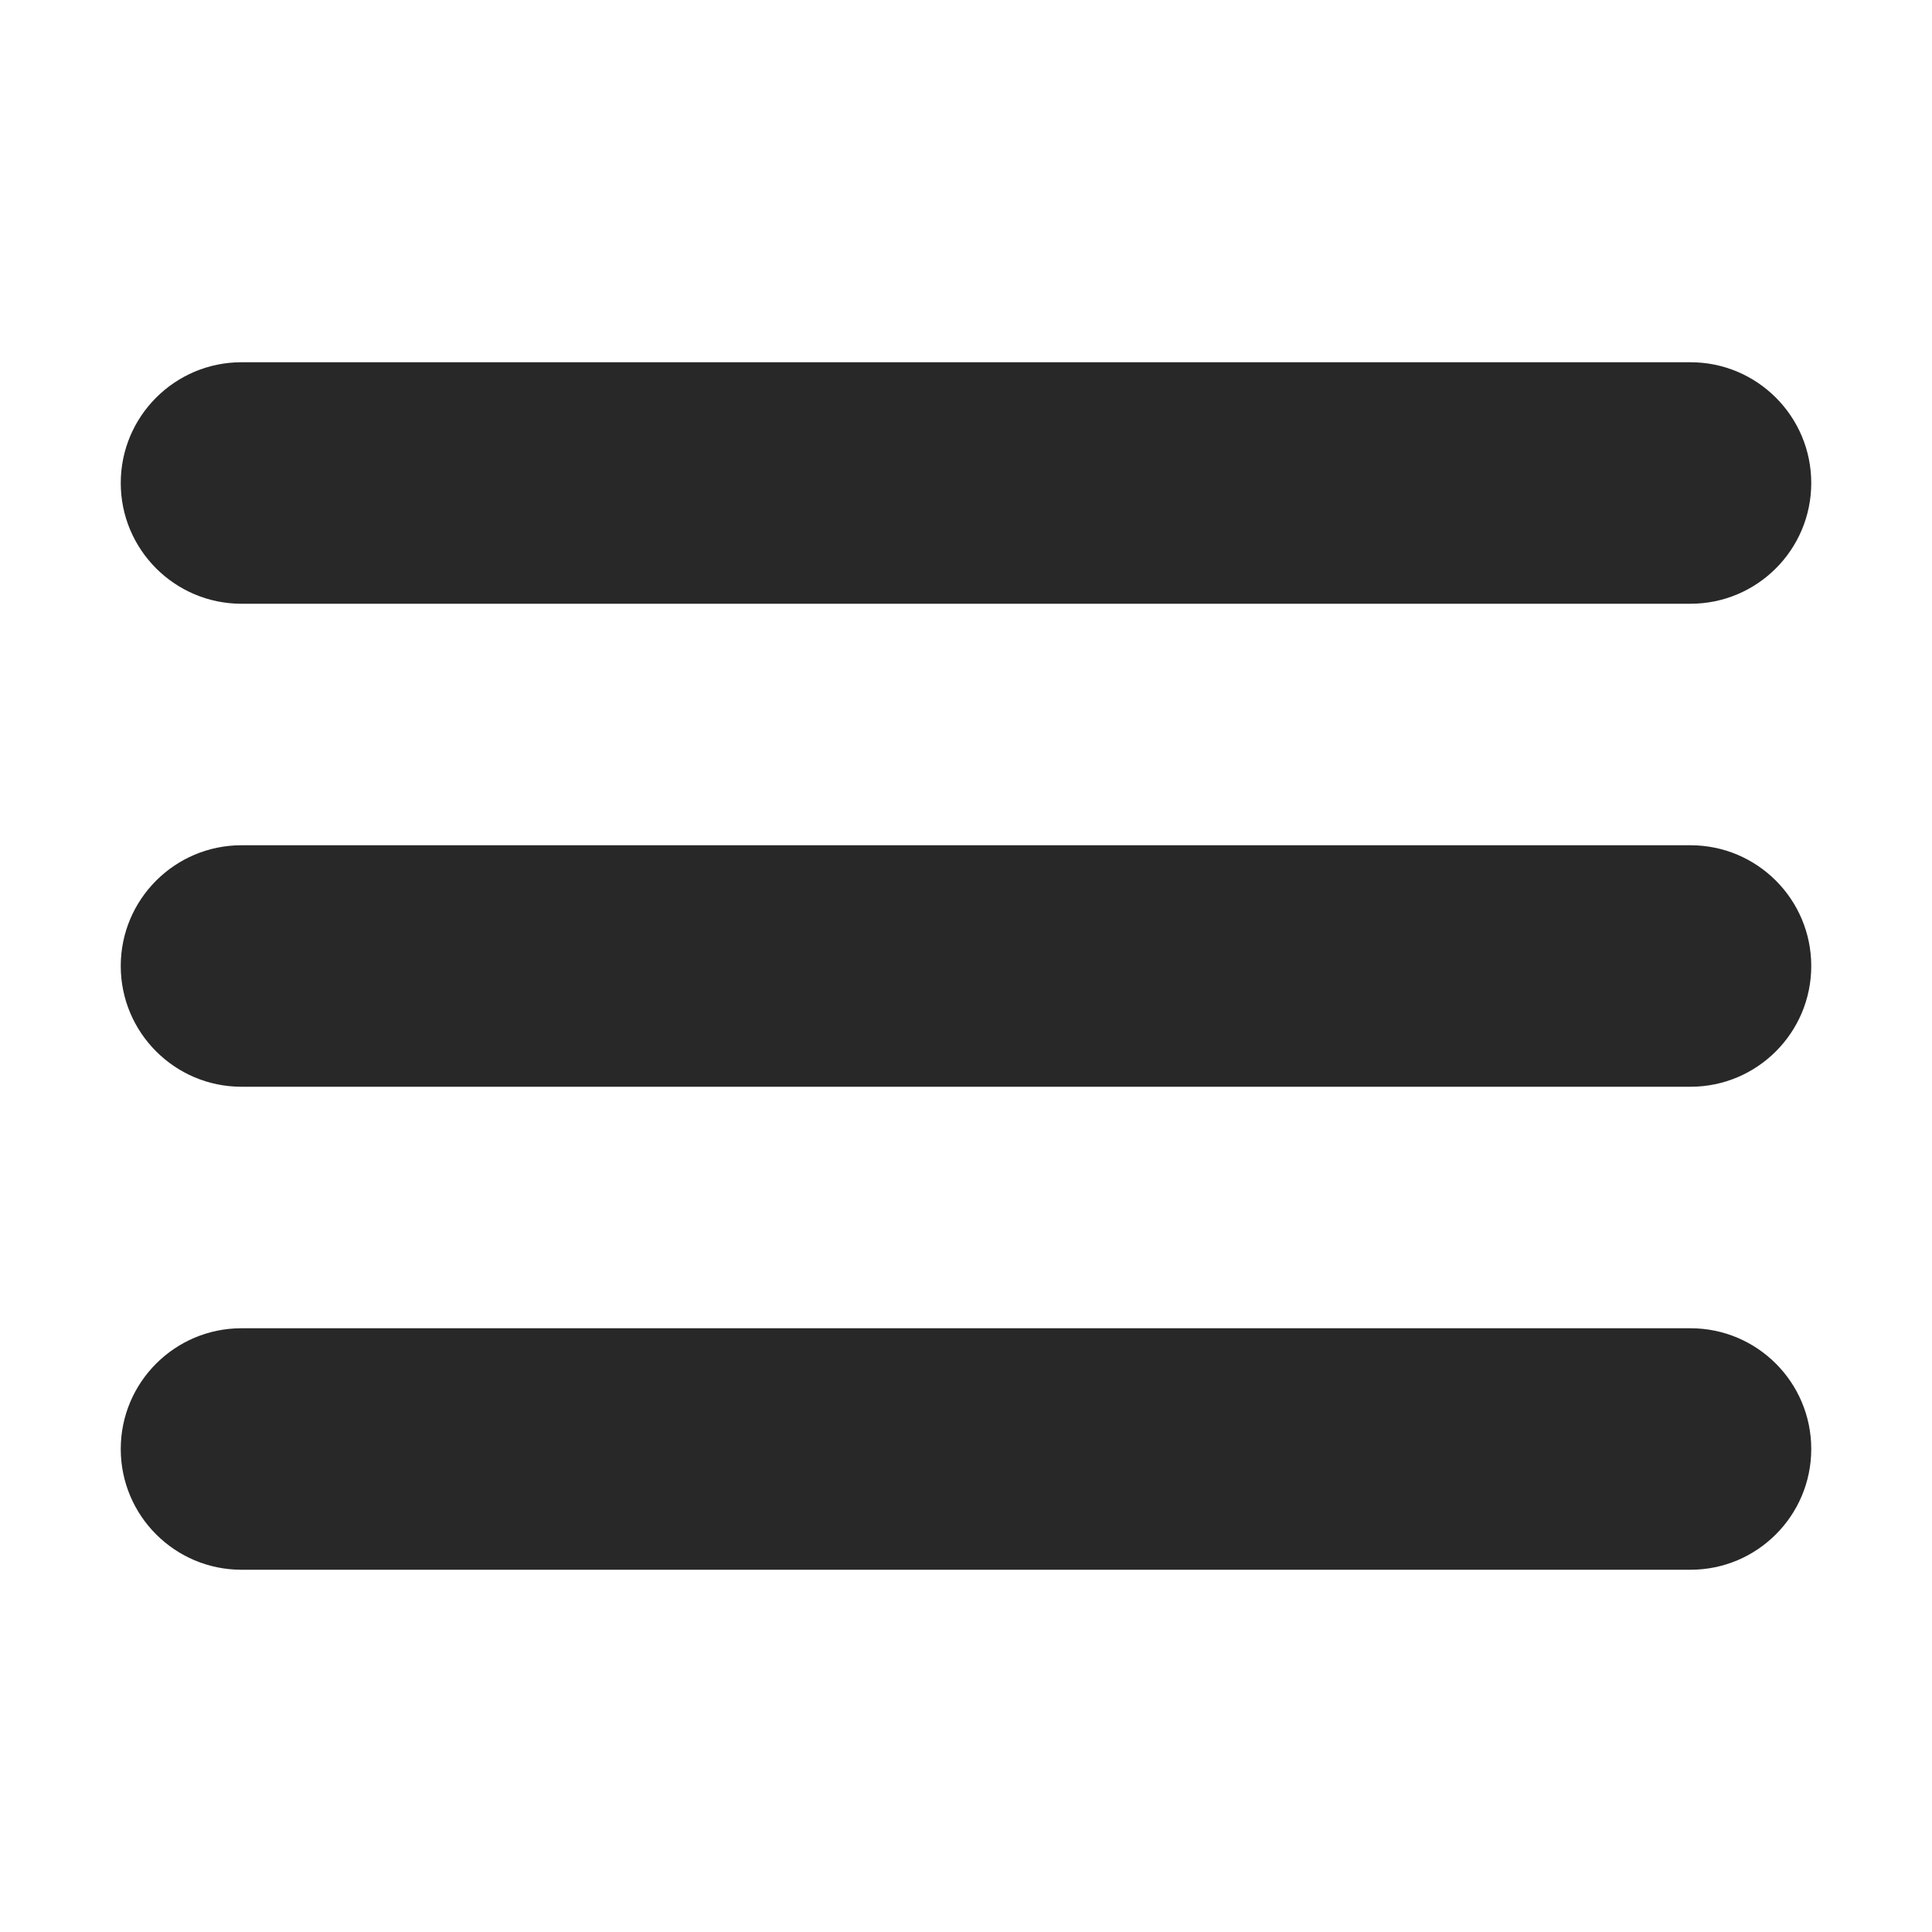
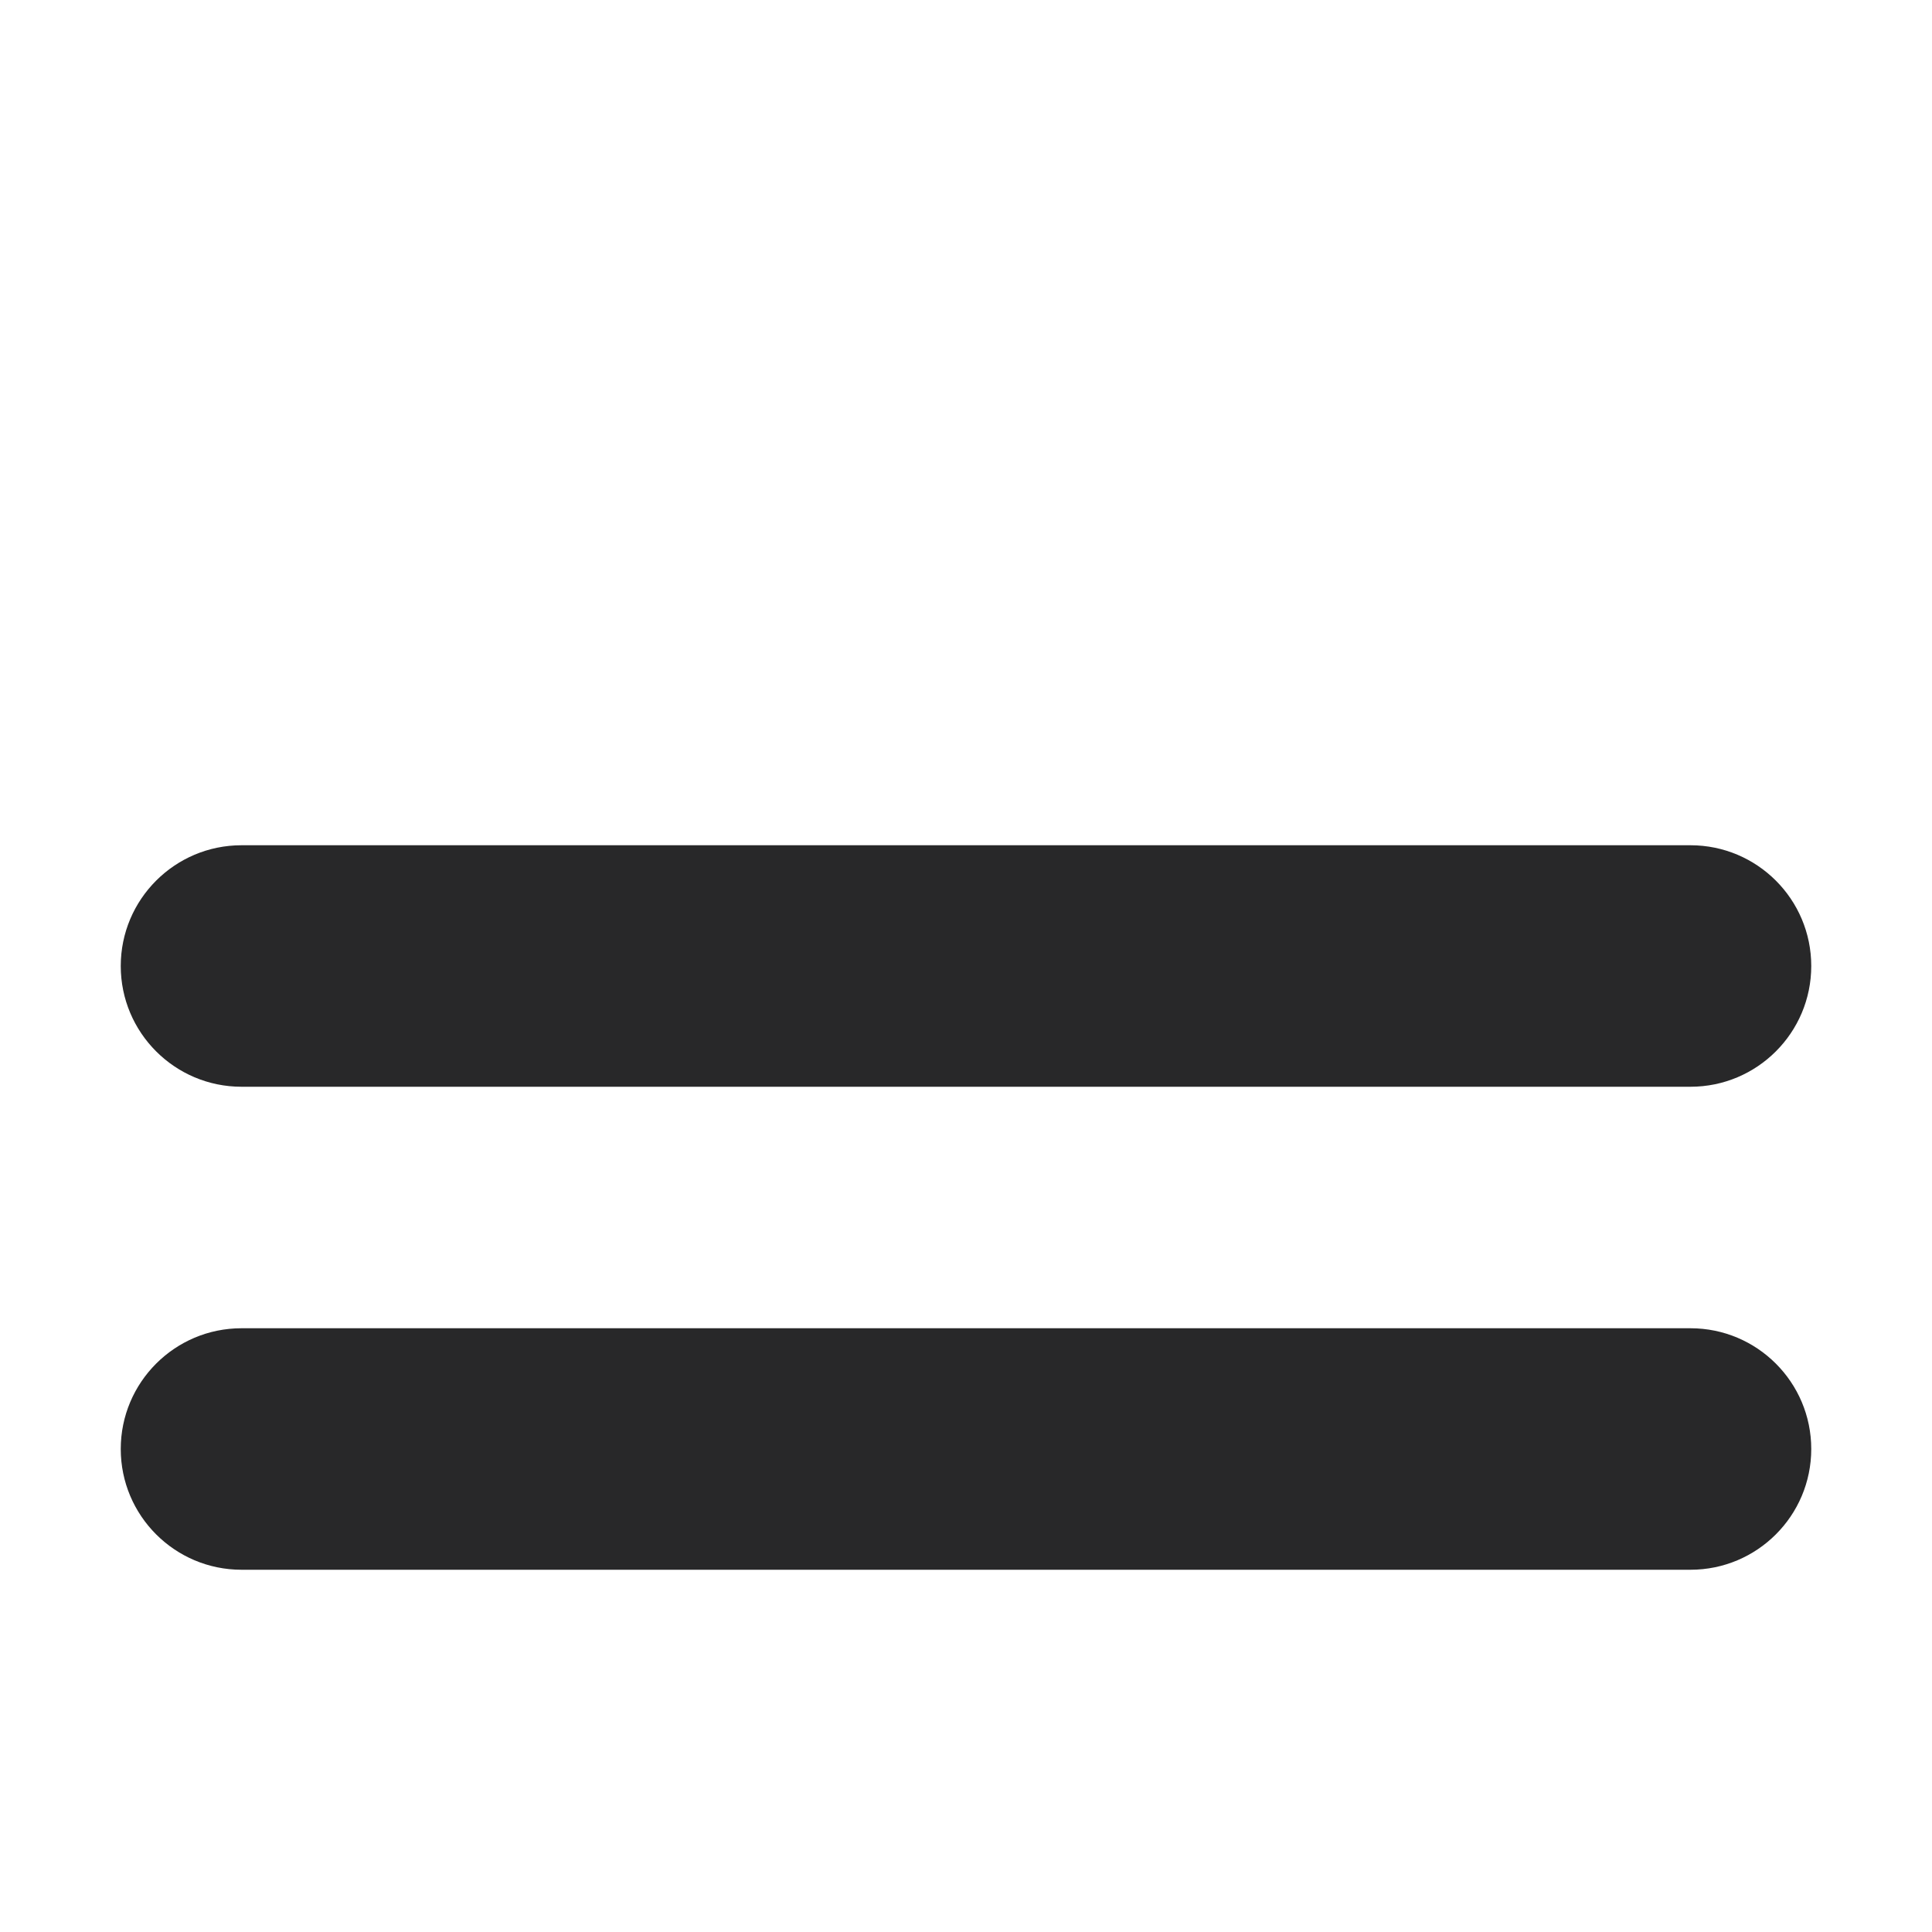
<svg xmlns="http://www.w3.org/2000/svg" width="28" height="28" viewBox="0 0 28 28" fill="none">
  <path d="M24.5 19.25C25.466 19.25 26.25 20.034 26.25 21C26.25 21.966 25.466 22.75 24.5 22.75H3.5C2.534 22.75 1.75 21.966 1.75 21C1.75 20.034 2.534 19.25 3.5 19.25H24.5Z" fill="#282829" />
  <path d="M24.5 12.25C25.466 12.25 26.25 13.034 26.25 14C26.25 14.966 25.466 15.75 24.5 15.75H3.5C2.534 15.75 1.75 14.966 1.75 14C1.75 13.034 2.534 12.25 3.5 12.25H24.5Z" fill="#282829" />
-   <path d="M24.5 5.25C25.466 5.25 26.25 6.034 26.25 7C26.25 7.966 25.466 8.75 24.5 8.75H3.5C2.534 8.75 1.75 7.966 1.75 7C1.75 6.034 2.534 5.25 3.5 5.25H24.5Z" fill="#282829" />
</svg>